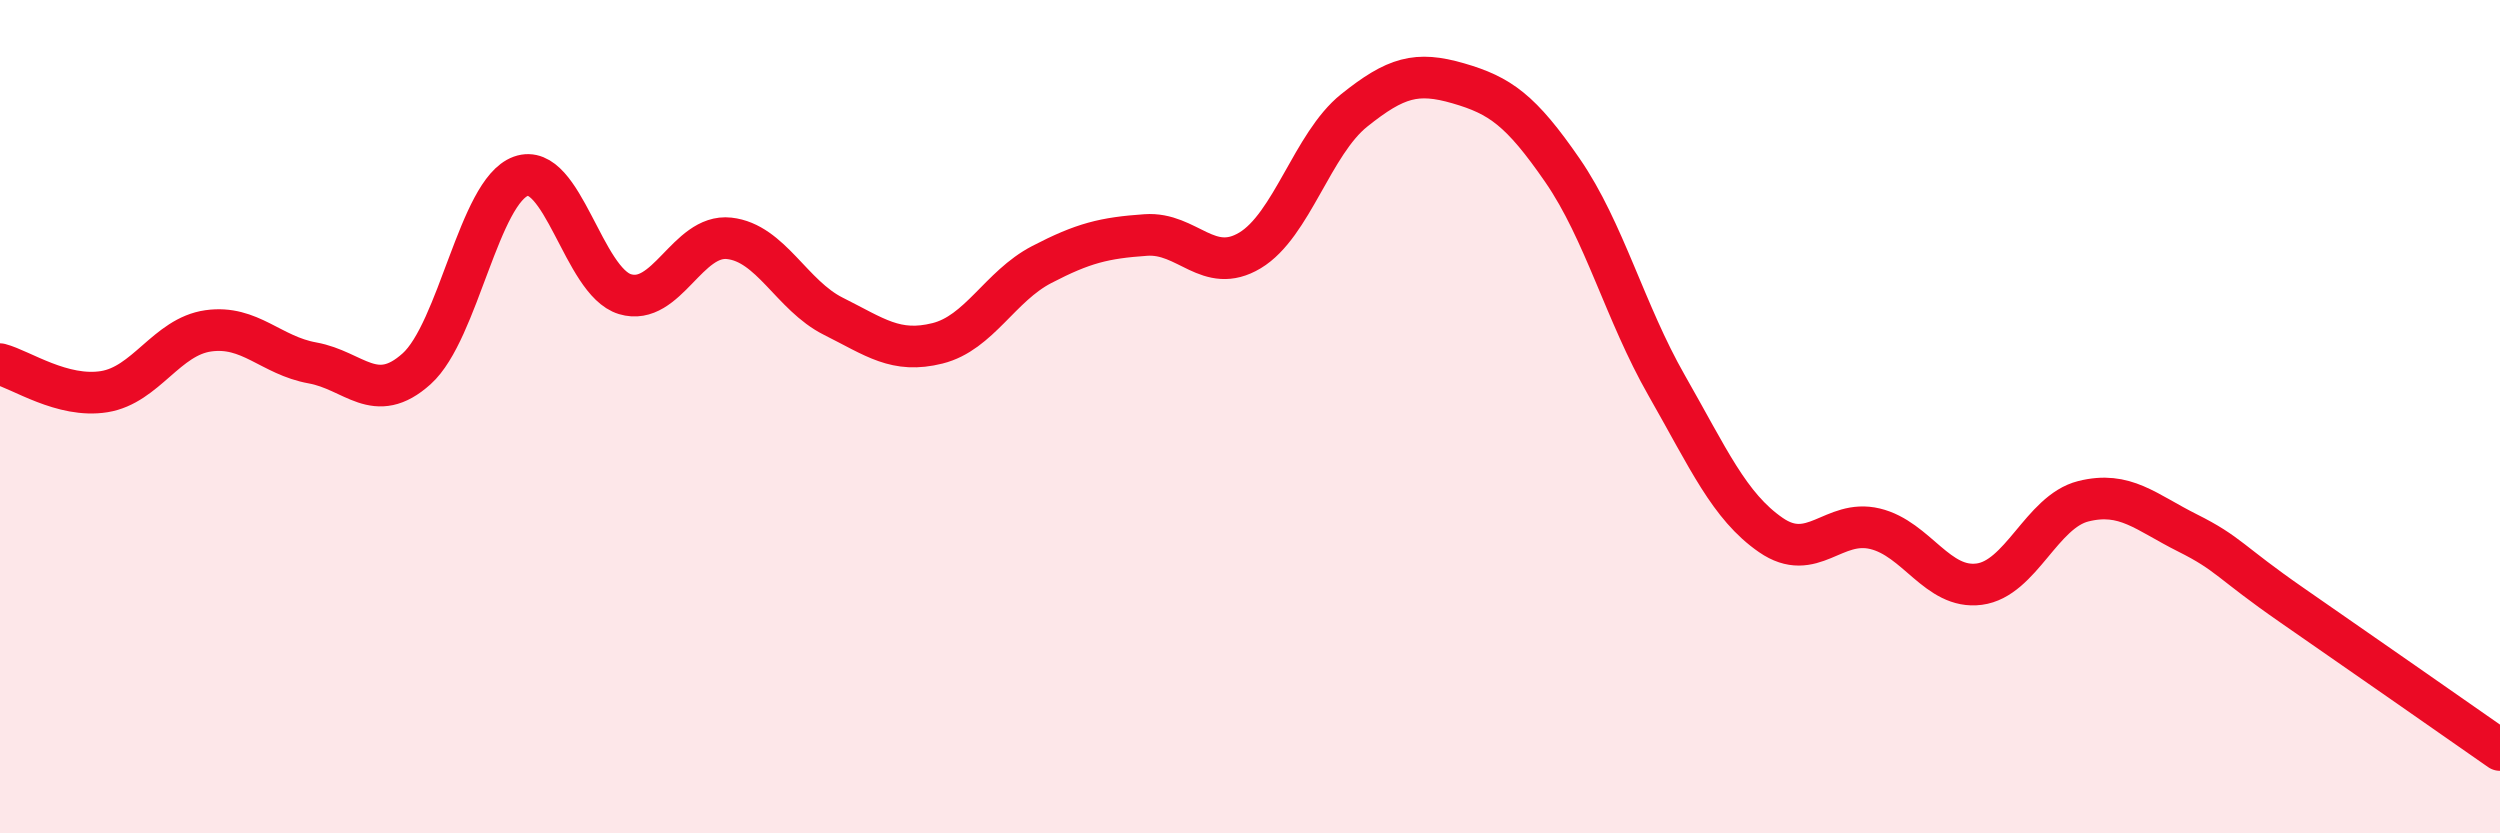
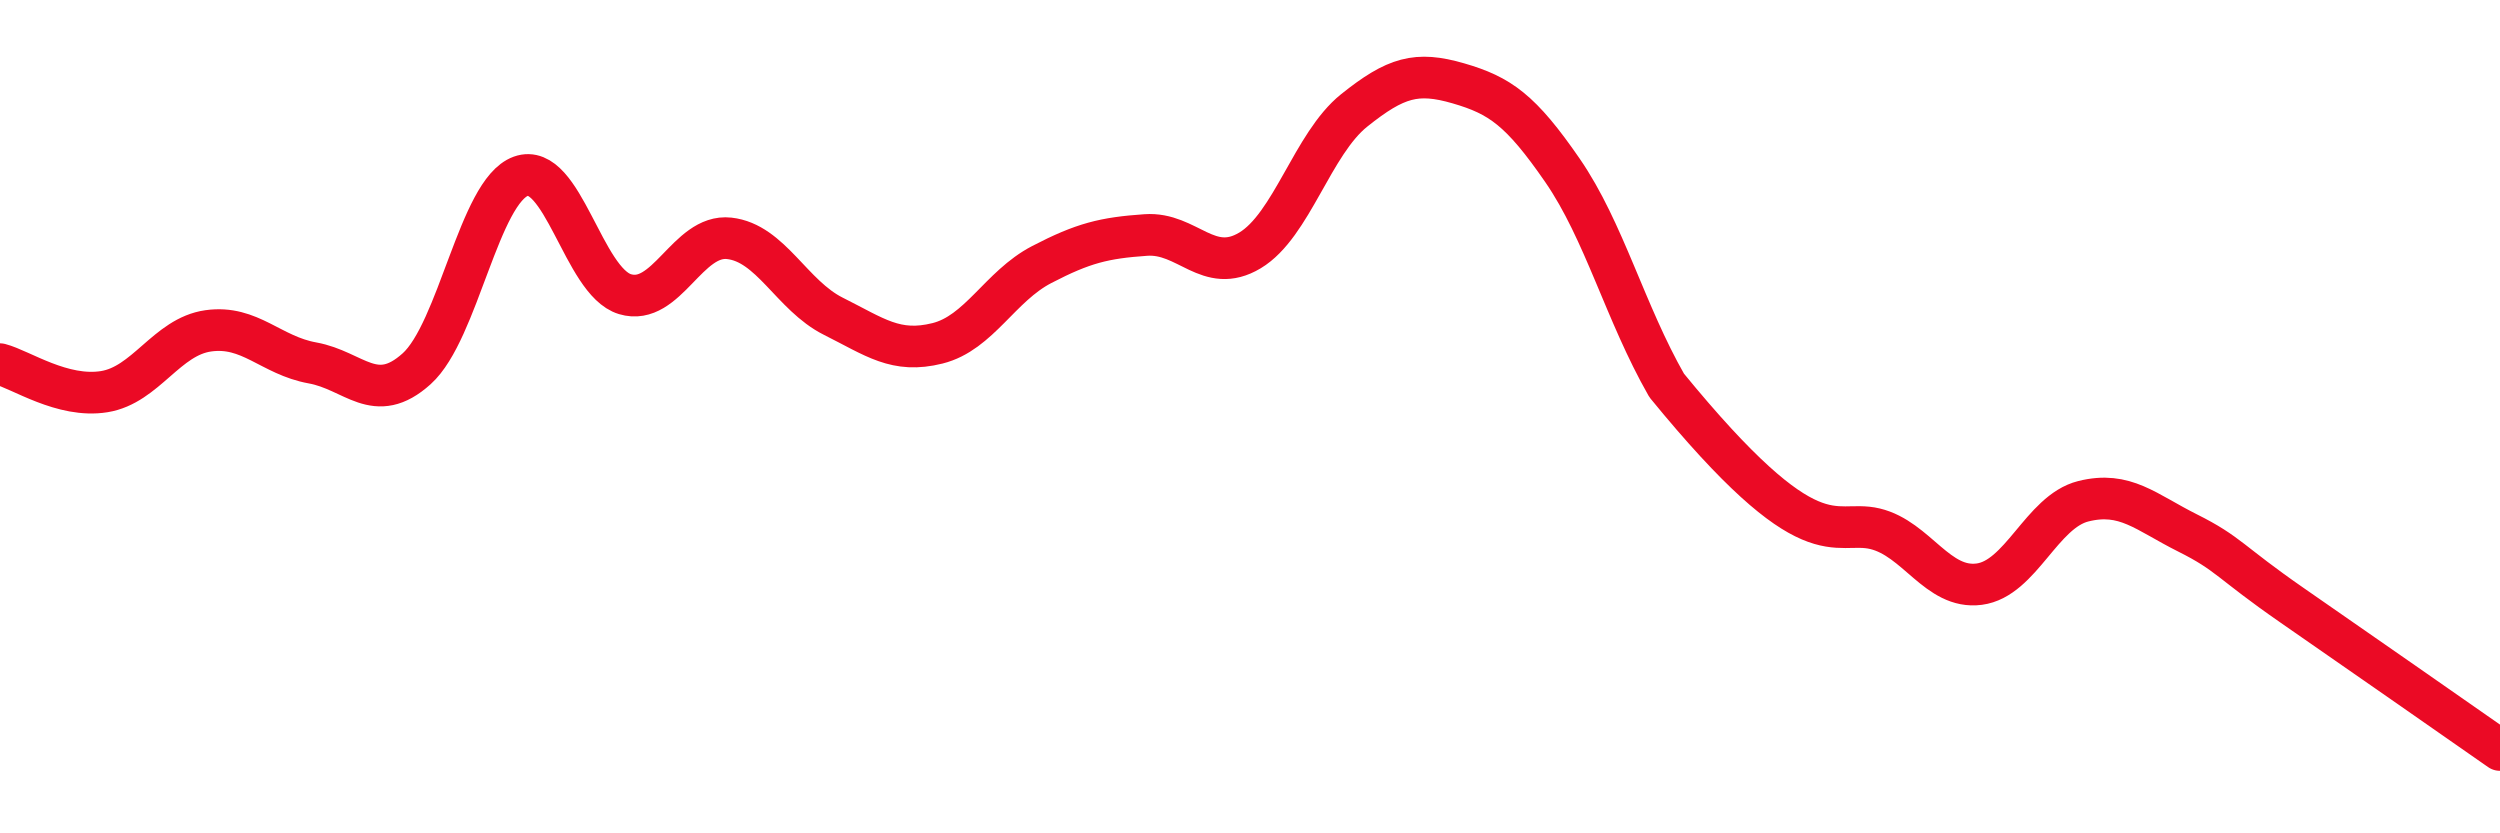
<svg xmlns="http://www.w3.org/2000/svg" width="60" height="20" viewBox="0 0 60 20">
-   <path d="M 0,8.74 C 0.5,8.87 1.5,9.56 2.5,9.4 C 3.5,9.24 4,8.08 5,7.94 C 6,7.8 6.5,8.53 7.5,8.71 C 8.5,8.89 9,9.75 10,8.85 C 11,7.95 11.5,4.59 12.5,4.23 C 13.5,3.87 14,6.76 15,7.06 C 16,7.36 16.5,5.61 17.5,5.72 C 18.5,5.83 19,7.09 20,7.59 C 21,8.09 21.5,8.49 22.5,8.24 C 23.5,7.99 24,6.87 25,6.35 C 26,5.83 26.5,5.71 27.5,5.64 C 28.5,5.57 29,6.61 30,6.01 C 31,5.41 31.5,3.45 32.5,2.65 C 33.5,1.85 34,1.71 35,2 C 36,2.29 36.5,2.64 37.5,4.09 C 38.5,5.54 39,7.5 40,9.25 C 41,11 41.5,12.15 42.5,12.84 C 43.5,13.53 44,12.45 45,12.69 C 46,12.93 46.5,14.15 47.5,14.02 C 48.5,13.89 49,12.28 50,12.03 C 51,11.78 51.5,12.29 52.5,12.79 C 53.5,13.29 53.5,13.48 55,14.52 C 56.5,15.56 59,17.3 60,18L60 20L0 20Z" fill="#EB0A25" opacity="0.1" stroke-linecap="round" stroke-linejoin="round" />
-   <path d="M 0,8.74 C 0.5,8.87 1.5,9.56 2.5,9.4 C 3.5,9.24 4,8.08 5,7.94 C 6,7.8 6.5,8.53 7.5,8.71 C 8.5,8.89 9,9.75 10,8.85 C 11,7.95 11.5,4.59 12.5,4.23 C 13.5,3.87 14,6.76 15,7.06 C 16,7.36 16.5,5.61 17.5,5.72 C 18.5,5.83 19,7.09 20,7.59 C 21,8.09 21.5,8.49 22.5,8.24 C 23.5,7.99 24,6.87 25,6.35 C 26,5.83 26.5,5.71 27.5,5.64 C 28.5,5.57 29,6.61 30,6.01 C 31,5.41 31.5,3.45 32.5,2.65 C 33.5,1.85 34,1.71 35,2 C 36,2.29 36.5,2.64 37.5,4.09 C 38.5,5.54 39,7.5 40,9.25 C 41,11 41.5,12.15 42.5,12.84 C 43.5,13.53 44,12.45 45,12.69 C 46,12.93 46.5,14.15 47.5,14.02 C 48.5,13.89 49,12.28 50,12.03 C 51,11.78 51.5,12.29 52.5,12.79 C 53.5,13.29 53.5,13.48 55,14.52 C 56.5,15.56 59,17.3 60,18" stroke="#EB0A25" stroke-width="1" fill="none" stroke-linecap="round" stroke-linejoin="round" />
+   <path d="M 0,8.74 C 0.5,8.87 1.5,9.56 2.5,9.4 C 3.5,9.24 4,8.08 5,7.94 C 6,7.8 6.5,8.53 7.5,8.71 C 8.5,8.89 9,9.75 10,8.85 C 11,7.95 11.5,4.59 12.5,4.23 C 13.5,3.87 14,6.76 15,7.06 C 16,7.36 16.5,5.61 17.5,5.72 C 18.5,5.83 19,7.09 20,7.59 C 21,8.09 21.5,8.49 22.5,8.24 C 23.5,7.99 24,6.87 25,6.35 C 26,5.83 26.5,5.71 27.5,5.64 C 28.5,5.57 29,6.61 30,6.01 C 31,5.41 31.5,3.45 32.5,2.65 C 33.5,1.85 34,1.71 35,2 C 36,2.29 36.5,2.64 37.5,4.09 C 38.5,5.54 39,7.5 40,9.25 C 43.5,13.53 44,12.45 45,12.69 C 46,12.93 46.5,14.15 47.5,14.02 C 48.5,13.89 49,12.28 50,12.03 C 51,11.78 51.5,12.29 52.5,12.79 C 53.5,13.29 53.5,13.48 55,14.52 C 56.5,15.56 59,17.3 60,18" stroke="#EB0A25" stroke-width="1" fill="none" stroke-linecap="round" stroke-linejoin="round" />
</svg>